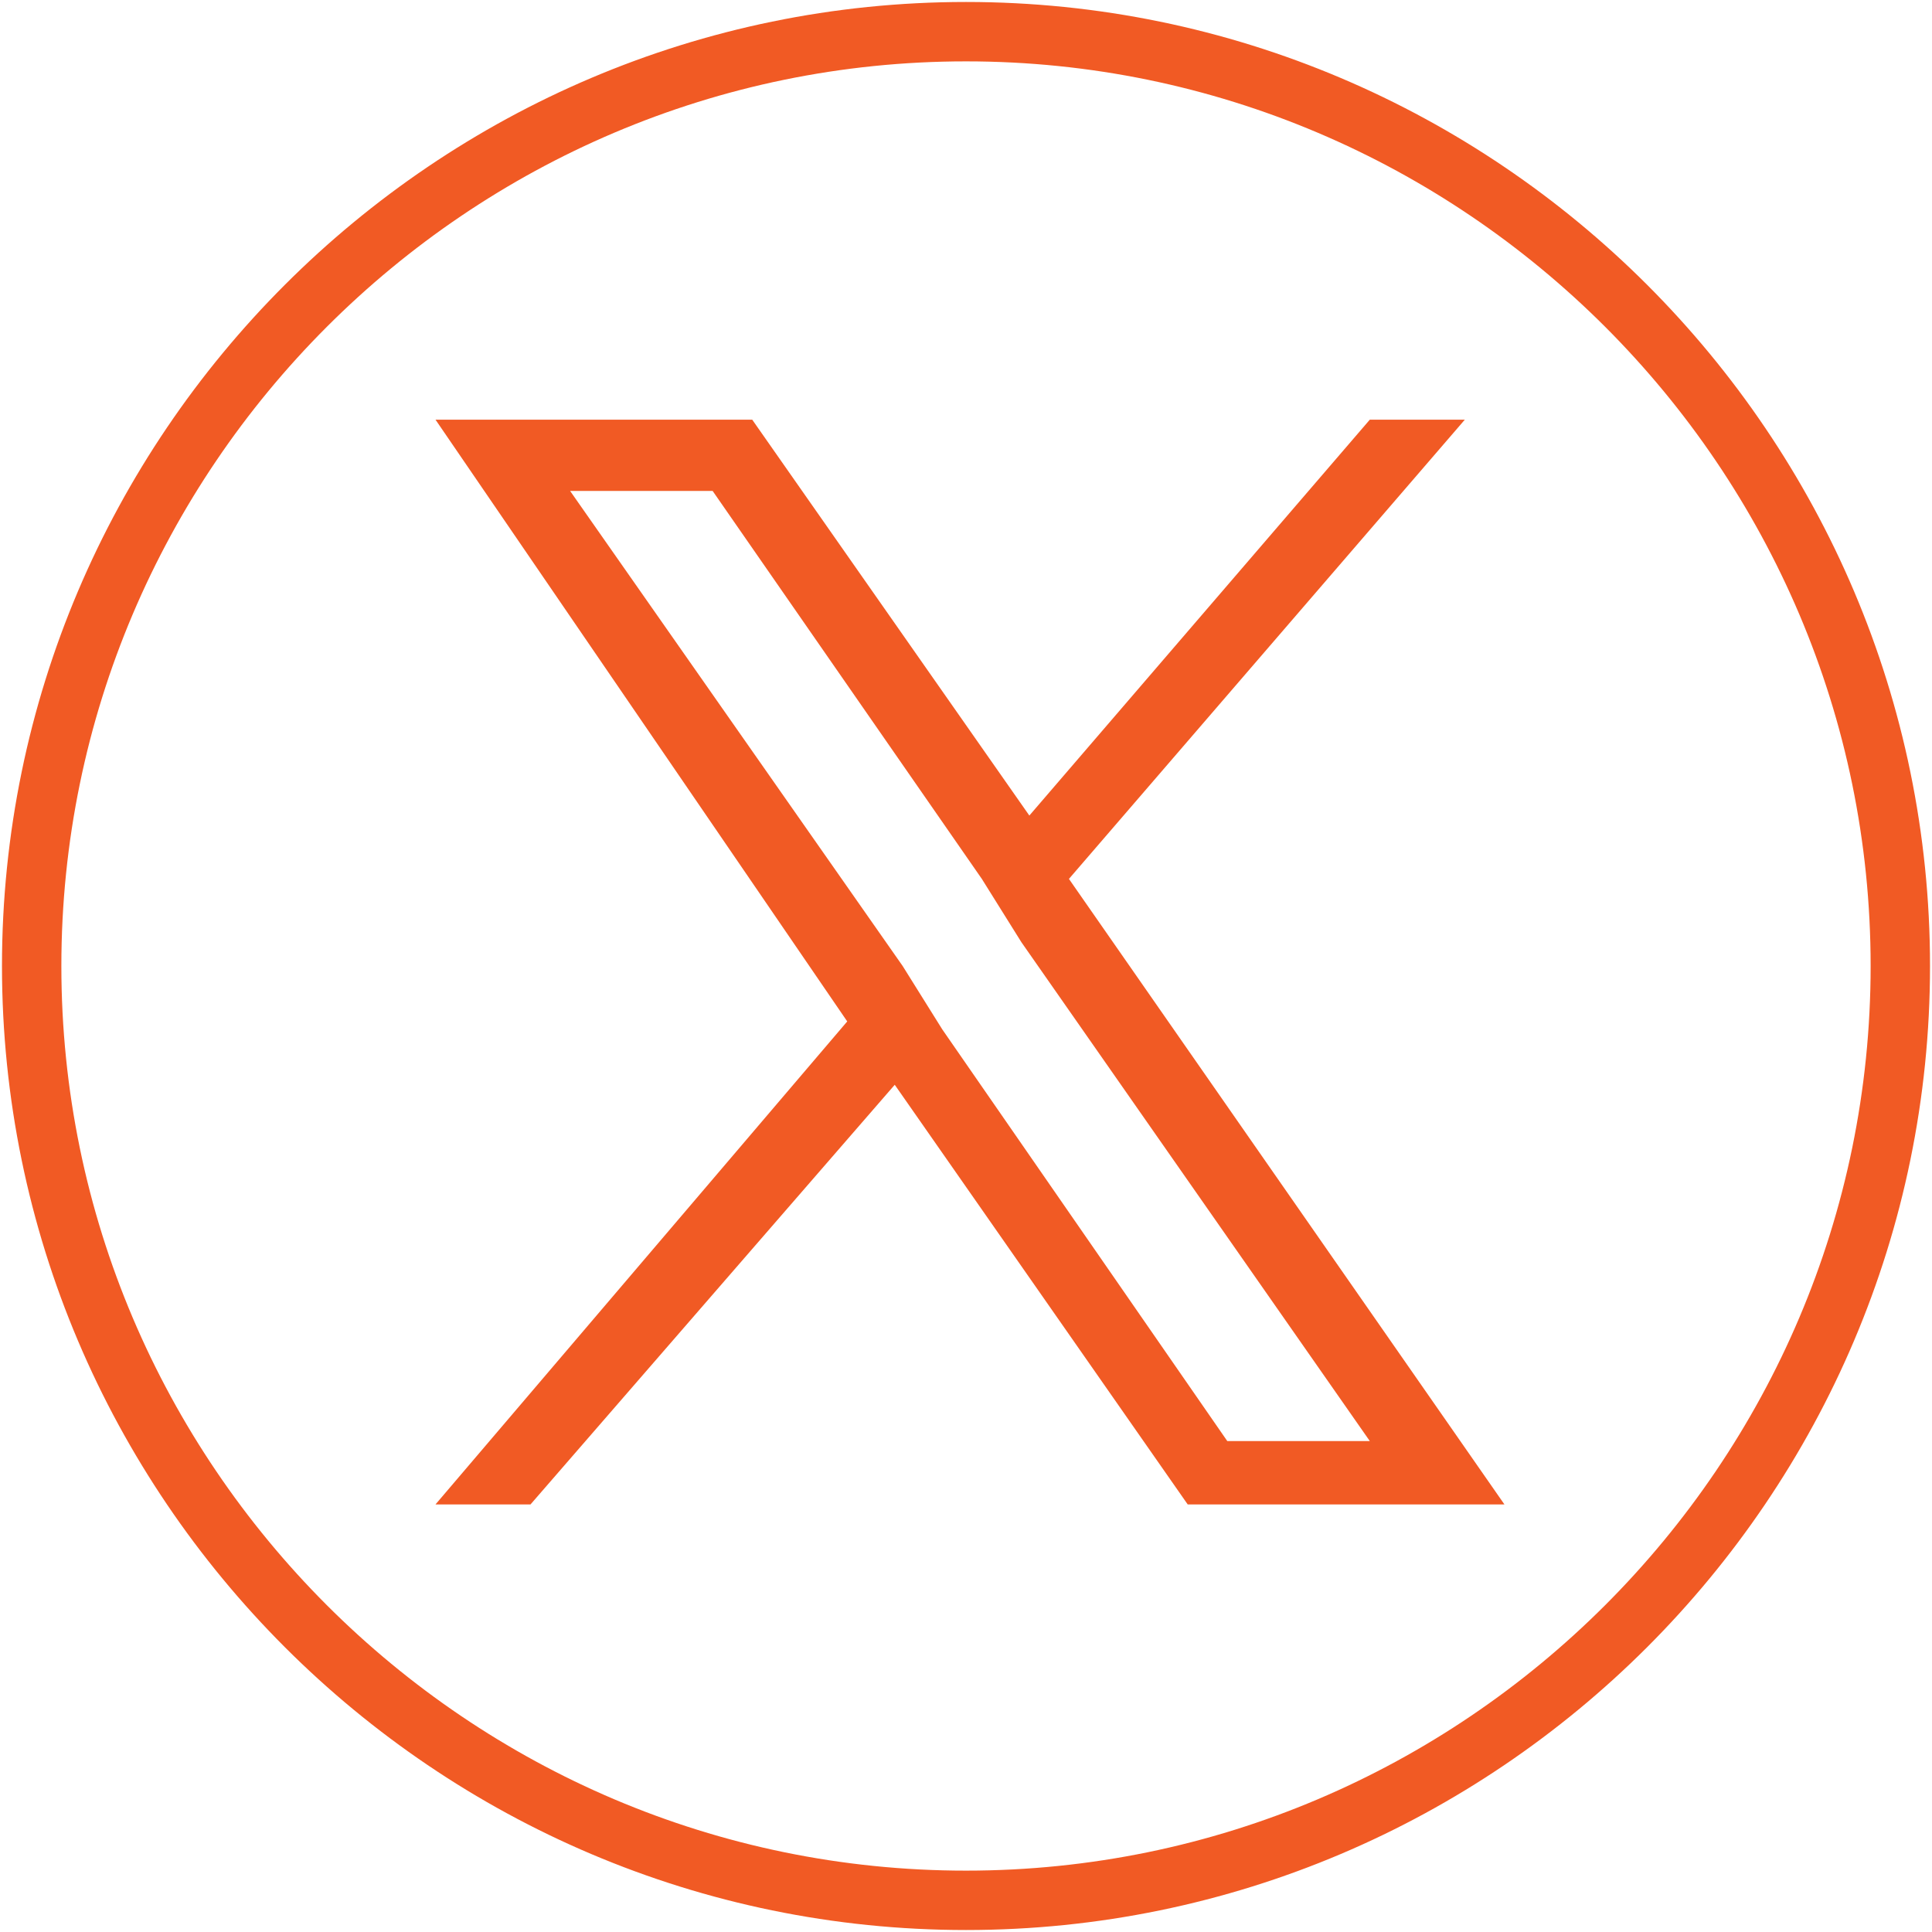
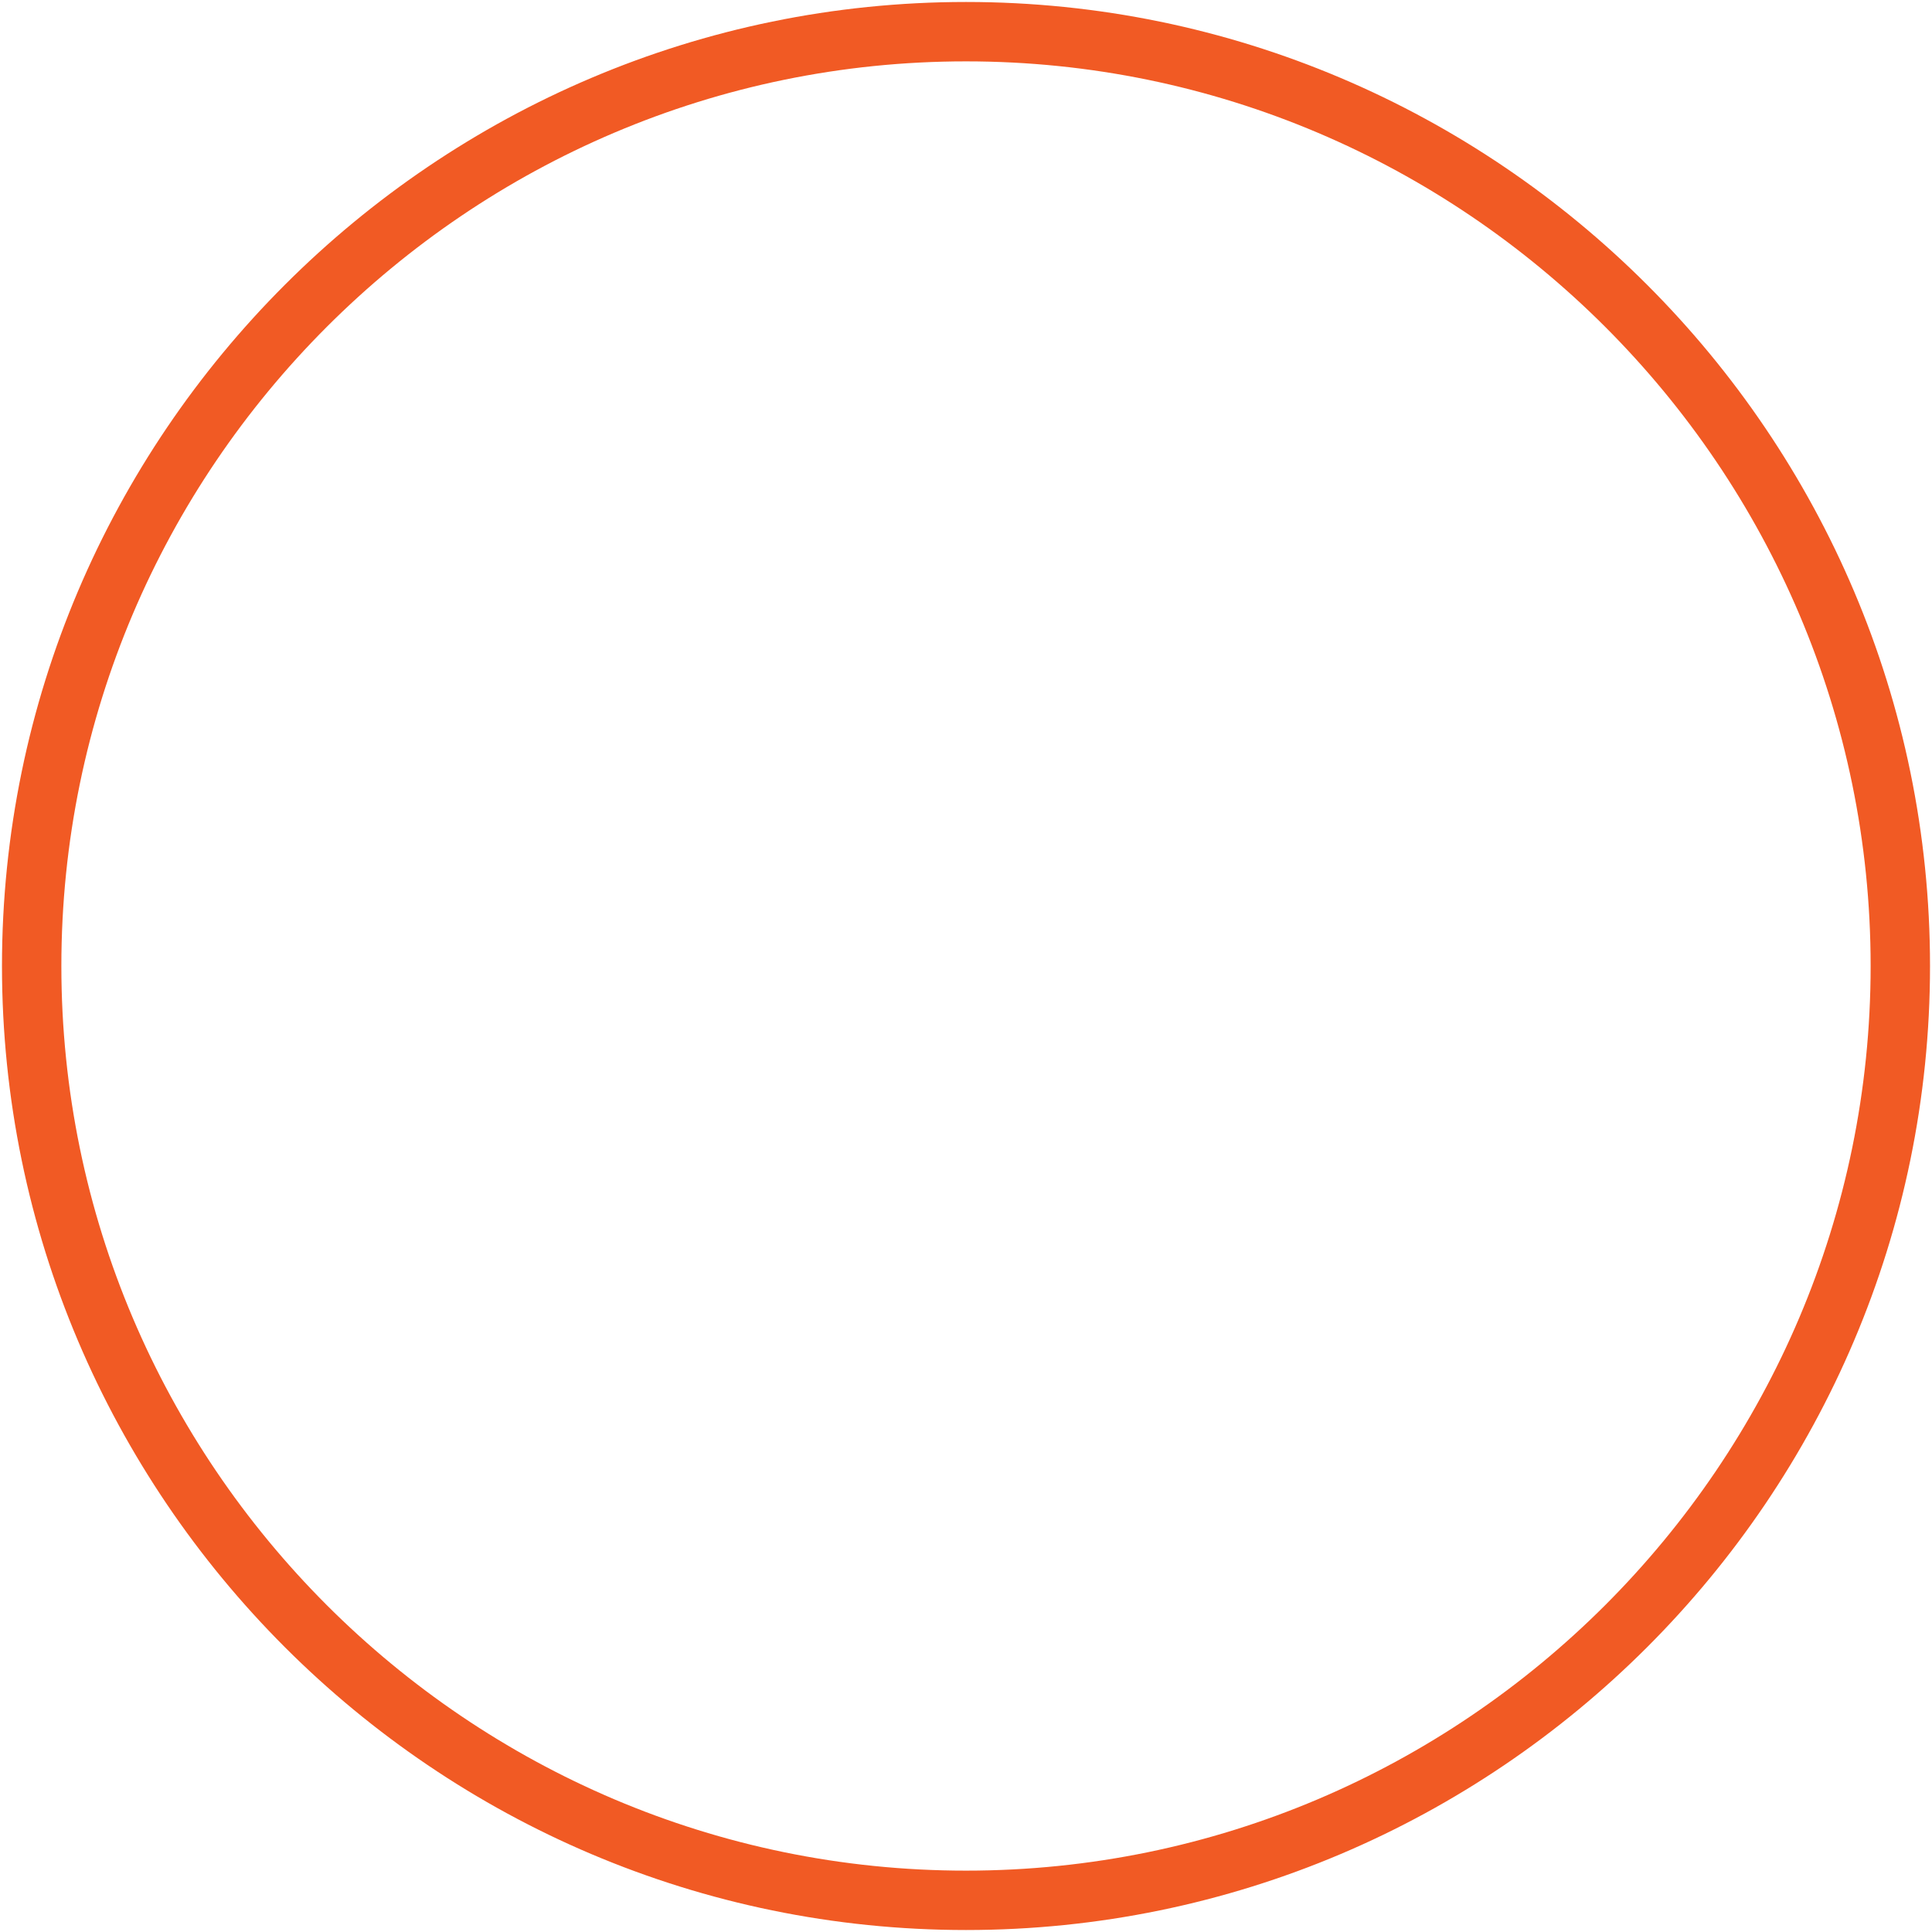
<svg xmlns="http://www.w3.org/2000/svg" version="1.1" id="Capa_2_00000003100398543798333820000008938956816456715163_" x="0px" y="0px" viewBox="0 0 24.4 24.4" style="enable-background:new 0 0 24.4 24.4;" xml:space="preserve">
  <style type="text/css">
	.st0{fill:none;stroke:#F15A24;stroke-width:0.75;stroke-miterlimit:10;}
	.st1{fill:#F15A24;}
</style>
  <g id="Capa_1-2">
    <path class="st0" d="M12.2,24L12.2,24C5.7,24,0.4,18.7,0.4,12.2l0,0c0-6.5,5.3-11.8,11.8-11.8l0,0C18.7,0.4,24,5.7,24,12.2l0,0   C24,18.7,18.7,24,12.2,24L12.2,24z" />
  </g>
-   <path class="st1" d="M13.5,11.1l5-5.8h-1.2l-4.3,5l-3.5-5h-4l5.2,7.6l-5.2,6.1h1.2l4.6-5.3l3.7,5.3h4L13.5,11.1L13.5,11.1z M11.9,13  l-0.5-0.8l-4.2-6h1.8l3.4,4.9l0.5,0.8l4.4,6.3h-1.8L11.9,13L11.9,13z" />
</svg>